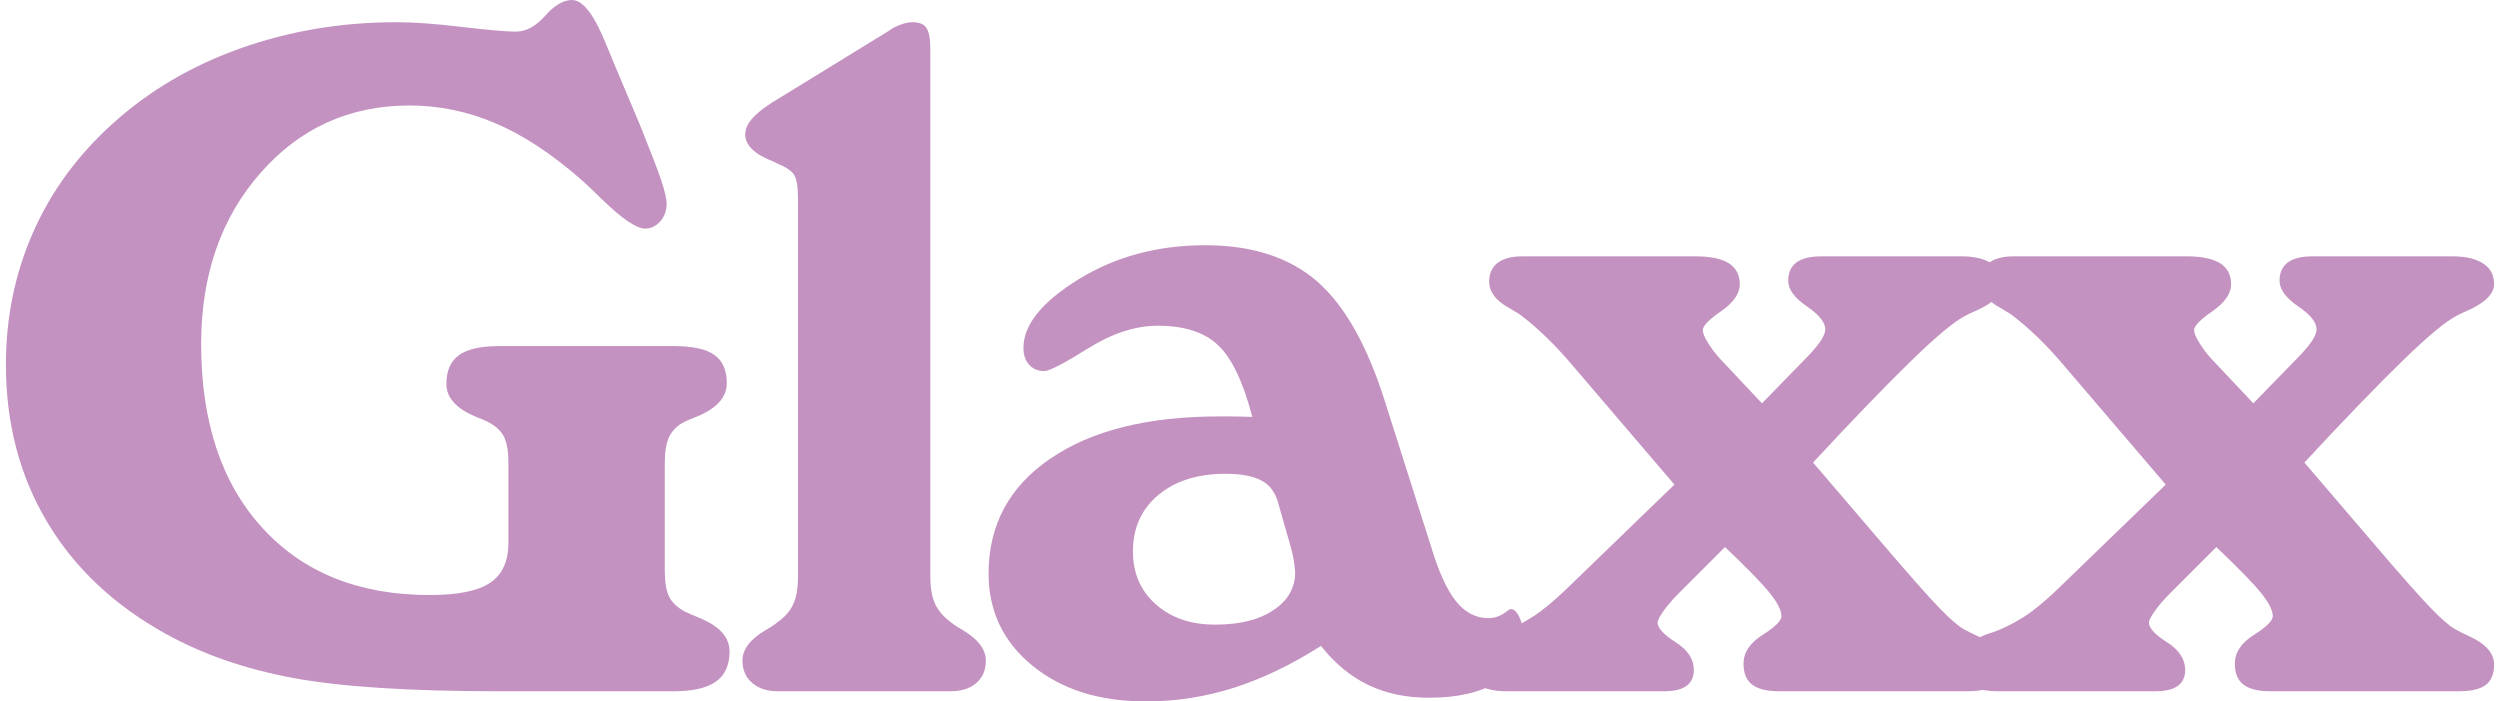
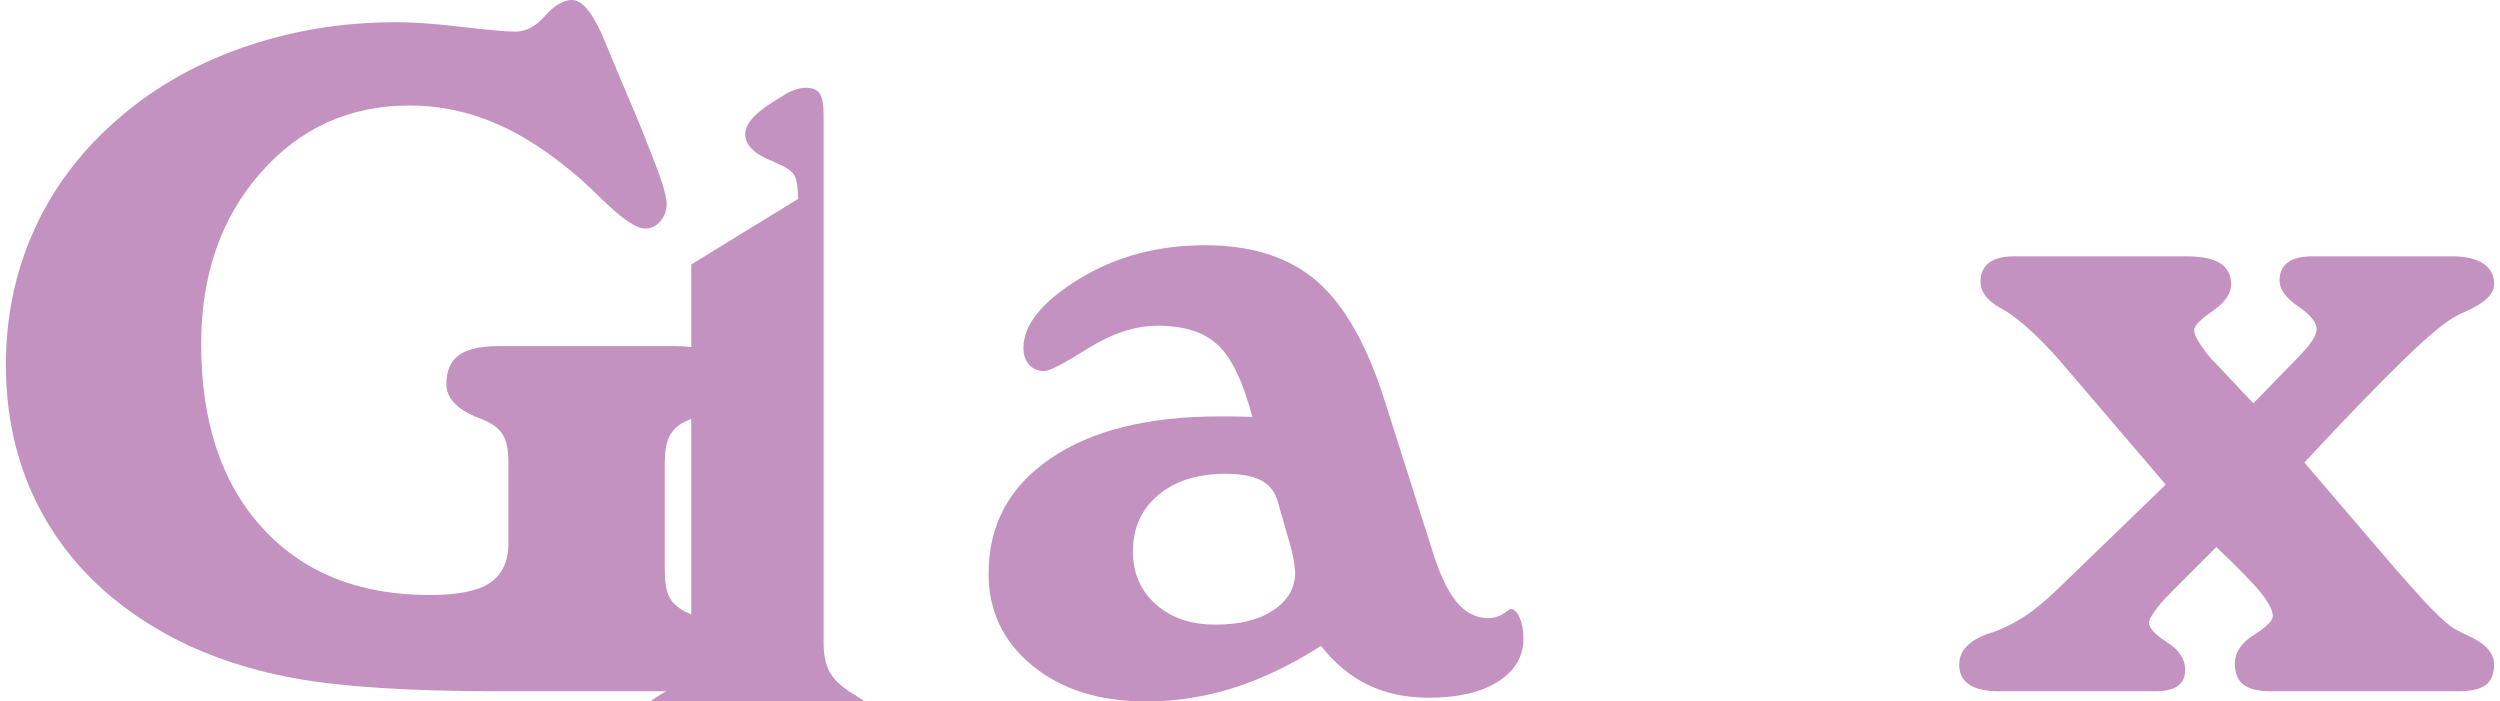
<svg xmlns="http://www.w3.org/2000/svg" xml:space="preserve" width="278px" height="78px" version="1.1" shape-rendering="geometricPrecision" text-rendering="geometricPrecision" image-rendering="optimizeQuality" fill-rule="evenodd" clip-rule="evenodd" viewBox="0 0 2354359 663711">
  <g id="Capa_x0020_1">
    <path fill="#C492C1" fill-rule="nonzero" d="M465679 654080c-84204,0 -148855,-4233 -193949,-12550 -45239,-8465 -85372,-22329 -120395,-41739 -49034,-27144 -86540,-62460 -112370,-105949 -25978,-43633 -38965,-93251 -38965,-148852 0,-44657 8610,-86540 25829,-125359 17222,-38965 42468,-73260 75450,-102884 34002,-30793 74135,-54433 120395,-70924 46407,-16492 95588,-24808 147833,-24808 16491,0 37213,1459 62314,4524 25101,2918 41883,4377 50493,4377 9778,0 18972,-4962 27875,-14886 8756,-10069 17366,-15030 25538,-15030 10362,0 21160,14302 32543,42758 2918,7004 5108,12549 6860,16636l24808 58812c10215,25394 17075,43051 20287,52829 3208,9924 4961,17075 4961,21743 0,6569 -2043,12114 -5983,16638 -4086,4524 -8756,6860 -14157,6860 -8319,0 -21599,-8903 -39840,-26563 -8757,-8609 -15908,-15323 -21306,-20137 -27435,-23933 -54142,-41593 -80411,-52829 -26267,-11237 -53411,-16929 -81577,-16929 -56769,0 -103760,21308 -141119,63919 -37360,42614 -56041,96609 -56041,161844 0,73551 19265,131632 57937,173953 38672,42323 91355,63482 158339,63482 26560,0 45532,-3793 57062,-11528 11528,-7735 17367,-20287 17367,-37653l0 -76031c0,-10944 -1459,-19116 -4233,-24664 -2918,-5545 -7882,-10215 -15033,-13864 -2918,-1459 -6857,-3065 -11965,-5108 -18241,-7732 -27435,-17948 -27435,-30790 0,-12552 3940,-21599 11819,-27291 7881,-5692 20431,-8610 37797,-8610l165636 0c17660,0 30502,2774 38237,8319 7879,5545 11819,14446 11819,26704 0,13427 -9485,23936 -28310,31668 -5108,2043 -9048,3649 -11968,5108 -6567,3358 -11237,8028 -14155,13864 -2774,5838 -4233,14011 -4233,24664l0 101716c0,11091 1315,19410 4087,24955 2627,5545 7734,10362 15178,14301 2918,1459 7442,3358 13718,5985 18825,7733 28310,18242 28310,31668 0,12843 -4231,22327 -12843,28457 -8610,6129 -21890,9194 -39840,9194l-166364 0z" />
-     <path id="1" fill="#C492C1" fill-rule="nonzero" d="M749484 188254c0,-11237 -1168,-18678 -3648,-22764 -2481,-3940 -8028,-7589 -16638,-11091 -438,-293 -1313,-730 -2481,-1314 -18097,-6858 -27144,-15470 -27144,-25976 0,-5399 2627,-10947 8026,-16492 5254,-5545 14157,-12112 26853,-19409l100986 -62021c3649,-2627 7444,-4670 11530,-5985 3940,-1459 7588,-2187 11091,-2187 6275,0 10652,1896 12989,5545 2480,3649 3648,10360 3648,20138l0 498952c0,10799 1604,19556 4668,26122 3212,6567 8319,12405 15470,17513 2481,2043 6129,4377 11090,7295 14158,8466 21308,17950 21308,28459 0,8901 -2918,15907 -8903,21159 -5982,5254 -14155,7882 -24370,7882l-163884 0c-9925,0 -17950,-2628 -23935,-7882 -6130,-5252 -9194,-12258 -9194,-21159 0,-10509 7151,-19993 21308,-28459 5108,-2918 8901,-5252 11090,-7295 7442,-5108 12696,-10946 15614,-17513 3065,-6566 4526,-15323 4526,-26122l0 -357396z" />
+     <path id="1" fill="#C492C1" fill-rule="nonzero" d="M749484 188254c0,-11237 -1168,-18678 -3648,-22764 -2481,-3940 -8028,-7589 -16638,-11091 -438,-293 -1313,-730 -2481,-1314 -18097,-6858 -27144,-15470 -27144,-25976 0,-5399 2627,-10947 8026,-16492 5254,-5545 14157,-12112 26853,-19409c3649,-2627 7444,-4670 11530,-5985 3940,-1459 7588,-2187 11091,-2187 6275,0 10652,1896 12989,5545 2480,3649 3648,10360 3648,20138l0 498952c0,10799 1604,19556 4668,26122 3212,6567 8319,12405 15470,17513 2481,2043 6129,4377 11090,7295 14158,8466 21308,17950 21308,28459 0,8901 -2918,15907 -8903,21159 -5982,5254 -14155,7882 -24370,7882l-163884 0c-9925,0 -17950,-2628 -23935,-7882 -6130,-5252 -9194,-12258 -9194,-21159 0,-10509 7151,-19993 21308,-28459 5108,-2918 8901,-5252 11090,-7295 7442,-5108 12696,-10946 15614,-17513 3065,-6566 4526,-15323 4526,-26122l0 -357396z" />
    <path id="2" fill="#C492C1" fill-rule="nonzero" d="M1203303 473995c-2920,-9194 -8172,-15760 -16053,-19700 -7880,-3940 -18972,-5983 -33127,-5983 -26560,0 -47722,6711 -63773,20138 -15907,13280 -23933,31084 -23933,53413 0,20431 7151,37067 21596,49909 14449,12843 33127,19263 56185,19263 23205,0 41593,-4524 55163,-13718 13720,-9047 20578,-21159 20578,-36191 -291,-2774 -584,-5838 -1022,-9194 -437,-3211 -1459,-7588 -2771,-12989l-12843 -44948zm41006 137180c-27581,17657 -55016,30793 -82161,39549 -27144,8610 -54869,12987 -83473,12987 -44219,0 -79973,-11384 -107555,-34002 -27581,-22620 -41299,-51661 -41299,-86977 0,-45826 19409,-82161 58375,-108721 38962,-26707 92229,-39987 159944,-39987 8172,0 14593,0 19263,144 4523,147 8463,294 11967,294 -8612,-32983 -19409,-55601 -32398,-67860 -12989,-12258 -31961,-18387 -57060,-18387 -21161,0 -43051,7150 -65962,21452 -22768,14302 -36632,21452 -41446,21452 -5985,0 -10800,-2043 -14302,-5985 -3648,-4086 -5401,-9338 -5401,-15905 0,-21892 17513,-43635 52392,-65087 34879,-21453 74864,-32106 119520,-32106 44511,0 79972,11528 106241,34440 26122,22911 47721,61292 64503,115290l43196 135865c7151,23786 15032,40861 23496,51367 8612,10656 18827,15908 30792,15908 5983,0 11675,-2188 17220,-6420 1899,-1459 3211,-2190 3795,-2190 3065,0 5983,2774 8319,8172 2481,5401 3649,11968 3649,19703 0,17073 -8028,30646 -24226,40861 -16054,10069 -37797,15177 -65088,15177 -21452,0 -40568,-3940 -57351,-11968 -16784,-8026 -31814,-20431 -44950,-37066z" />
-     <path id="3" fill="#C492C1" fill-rule="nonzero" d="M1420122 654080c-11967,0 -21161,-2190 -27435,-6421 -6275,-4232 -9340,-10508 -9340,-18827 0,-13134 9340,-22911 28166,-29478 1750,-584 3211,-1022 4377,-1313 9924,-3648 19409,-8465 28312,-14157 9047,-5692 19993,-14592 32689,-26851l101864 -98505 -92816 -108577c-10216,-12258 -19701,-22474 -28166,-30646 -8610,-8319 -17073,-15616 -25245,-21746 -2337,-1459 -5839,-3646 -10653,-6420 -12259,-6860 -18388,-15032 -18388,-24808 0,-7590 2625,-13426 8026,-17659 5398,-4086 13280,-6129 23495,-6129l163740 0c14008,0 24517,2189 31521,6566 6860,4380 10362,11093 10362,19847 0,8757 -5838,17222 -17513,25394 -11674,8026 -17512,14009 -17512,18095 0,2483 1459,6276 4523,11237 2921,4963 6713,10071 11237,15179l40280 42758 38379 -39403c7151,-7150 12551,-13133 16054,-18094 3648,-4964 5398,-9194 5398,-12552 0,-6567 -5836,-13864 -17510,-21743 -11675,-8028 -17513,-16054 -17513,-24226 0,-7735 2627,-13427 7881,-17366 5252,-3796 12987,-5692 23349,-5692l132510 0c12549,0 22180,2336 29040,6860 6858,4523 10216,10943 10216,19409 0,9338 -8757,17950 -26123,25538 -3939,1750 -6860,3065 -8903,4231 -10215,5108 -27435,19265 -51368,42614 -23933,23204 -54872,55310 -93107,96462l65816 76909c26123,30646 44220,50930 53998,61002 9922,10215 17510,16782 22911,19846 3212,1750 7442,3940 12843,6420 15907,7151 23933,16201 23933,26998 0,8903 -2627,15323 -7882,19265 -5252,3940 -13717,5983 -25392,5983l-178769 0c-11384,0 -19847,-2190 -25248,-6421 -5399,-4232 -8026,-10799 -8026,-19702 0,-10506 5983,-19556 17951,-27144 11965,-7588 17950,-13427 17950,-17804 0,-5398 -3649,-12696 -10946,-21743 -7298,-9194 -21453,-23642 -42468,-43635l-43635 43635c-5983,5983 -10797,11674 -14592,16926 -3649,5255 -5546,8903 -5546,10800 0,5254 5692,11383 17073,18681 11531,7297 17222,16051 17222,26267 0,6860 -2480,11967 -7150,15179 -4671,3355 -11675,4961 -21162,4961l-148708 0z" />
    <path id="4" fill="#C492C1" fill-rule="nonzero" d="M1885032 654080c-11968,0 -21162,-2190 -27435,-6421 -6276,-4232 -9341,-10508 -9341,-18827 0,-13134 9341,-22911 28166,-29478 1750,-584 3211,-1022 4377,-1313 9925,-3648 19409,-8465 28312,-14157 9048,-5692 19994,-14592 32690,-26851l101863 -98505 -92816 -108577c-10215,-12258 -19700,-22474 -28166,-30646 -8610,-8319 -17073,-15616 -25245,-21746 -2336,-1459 -5838,-3646 -10653,-6420 -12258,-6860 -18388,-15032 -18388,-24808 0,-7590 2625,-13426 8026,-17659 5399,-4086 13280,-6129 23496,-6129l163739 0c14009,0 24517,2189 31522,6566 6859,4380 10362,11093 10362,19847 0,8757 -5839,17222 -17513,25394 -11675,8026 -17513,14009 -17513,18095 0,2483 1459,6276 4524,11237 2920,4963 6713,10071 11236,15179l40280 42758 38379 -39403c7151,-7150 12552,-13133 16054,-18094 3649,-4964 5399,-9194 5399,-12552 0,-6567 -5836,-13864 -17511,-21743 -11674,-8028 -17513,-16054 -17513,-24226 0,-7735 2627,-13427 7882,-17366 5252,-3796 12987,-5692 23349,-5692l132509 0c12549,0 22181,2336 29041,6860 6857,4523 10215,10943 10215,19409 0,9338 -8756,17950 -26122,25538 -3940,1750 -6860,3065 -8904,4231 -10215,5108 -27435,19265 -51367,42614 -23933,23204 -54873,55310 -93107,96462l65816 76909c26122,30646 44219,50930 53997,61002 9922,10215 17511,16782 22912,19846 3211,1750 7441,3940 12842,6420 15907,7151 23933,16201 23933,26998 0,8903 -2627,15323 -7881,19265 -5252,3940 -13718,5983 -25392,5983l-178770 0c-11384,0 -19847,-2190 -25248,-6421 -5398,-4232 -8025,-10799 -8025,-19702 0,-10506 5982,-19556 17950,-27144 11965,-7588 17950,-13427 17950,-17804 0,-5398 -3649,-12696 -10946,-21743 -7297,-9194 -21452,-23642 -42467,-43635l-43636 43635c-5982,5983 -10797,11674 -14592,16926 -3649,5255 -5545,8903 -5545,10800 0,5254 5692,11383 17073,18681 11530,7297 17222,16051 17222,26267 0,6860 -2481,11967 -7151,15179 -4670,3355 -11674,4961 -21162,4961l-148707 0z" />
  </g>
</svg>